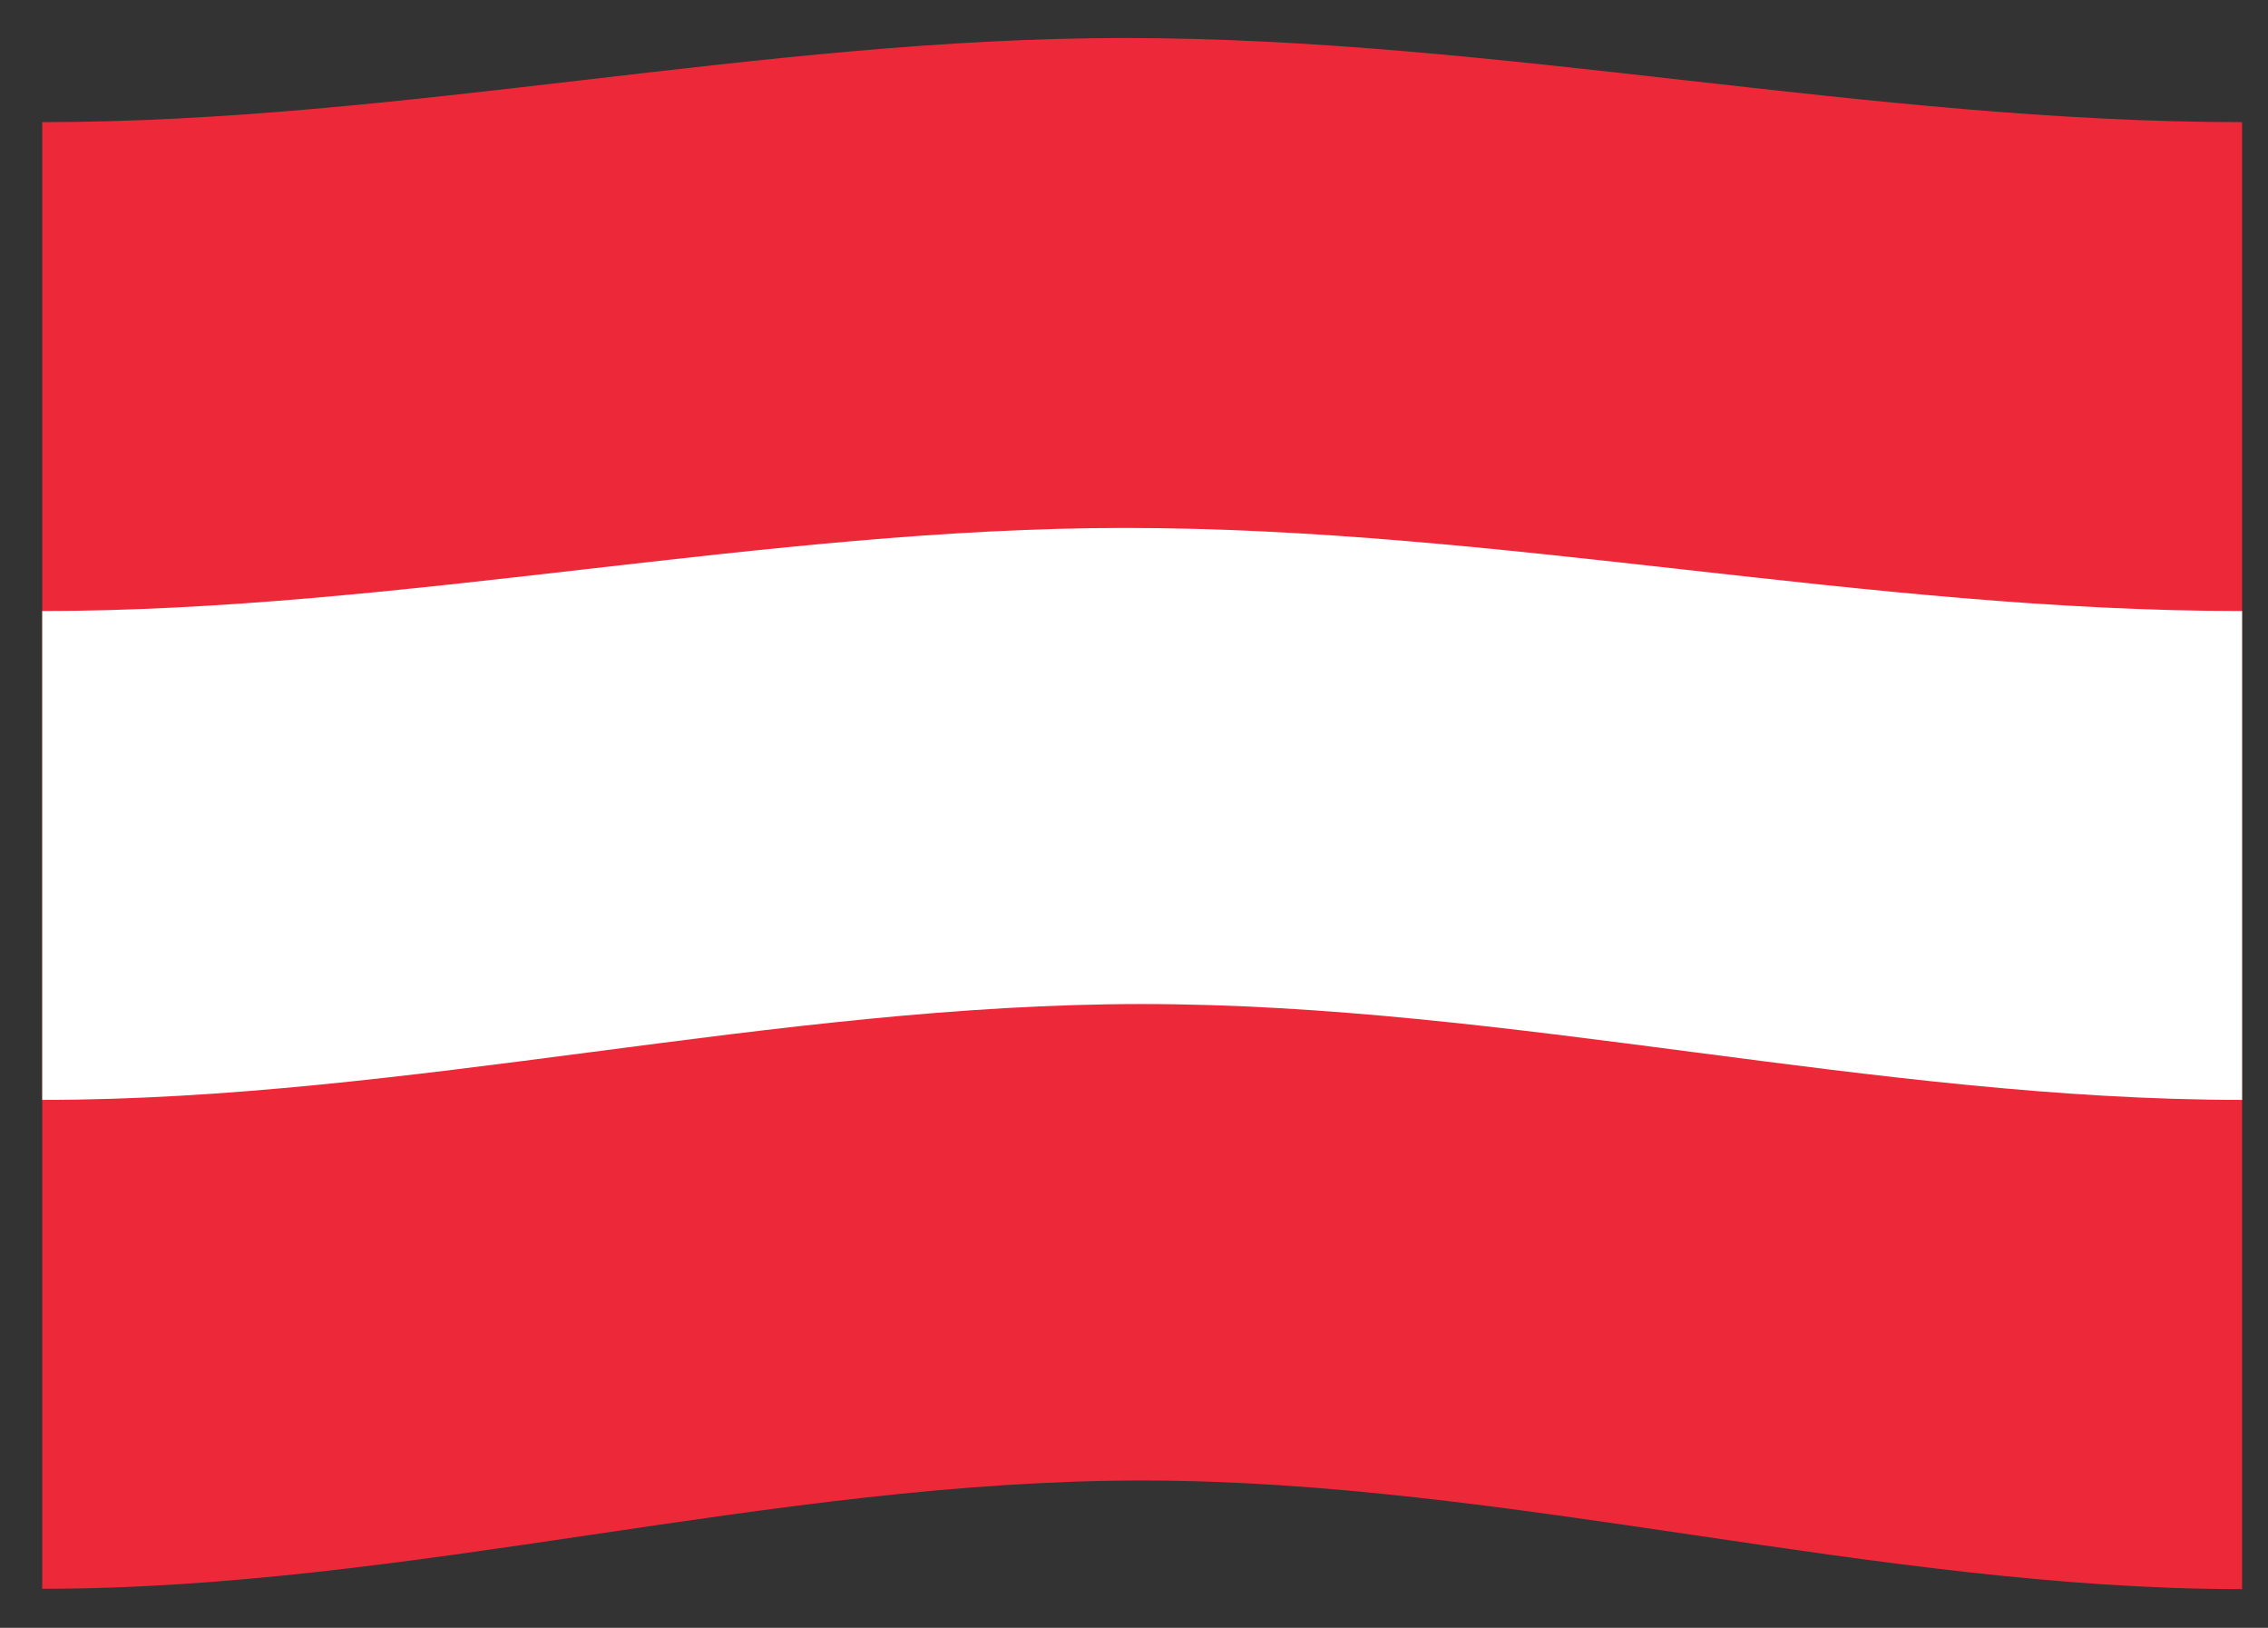
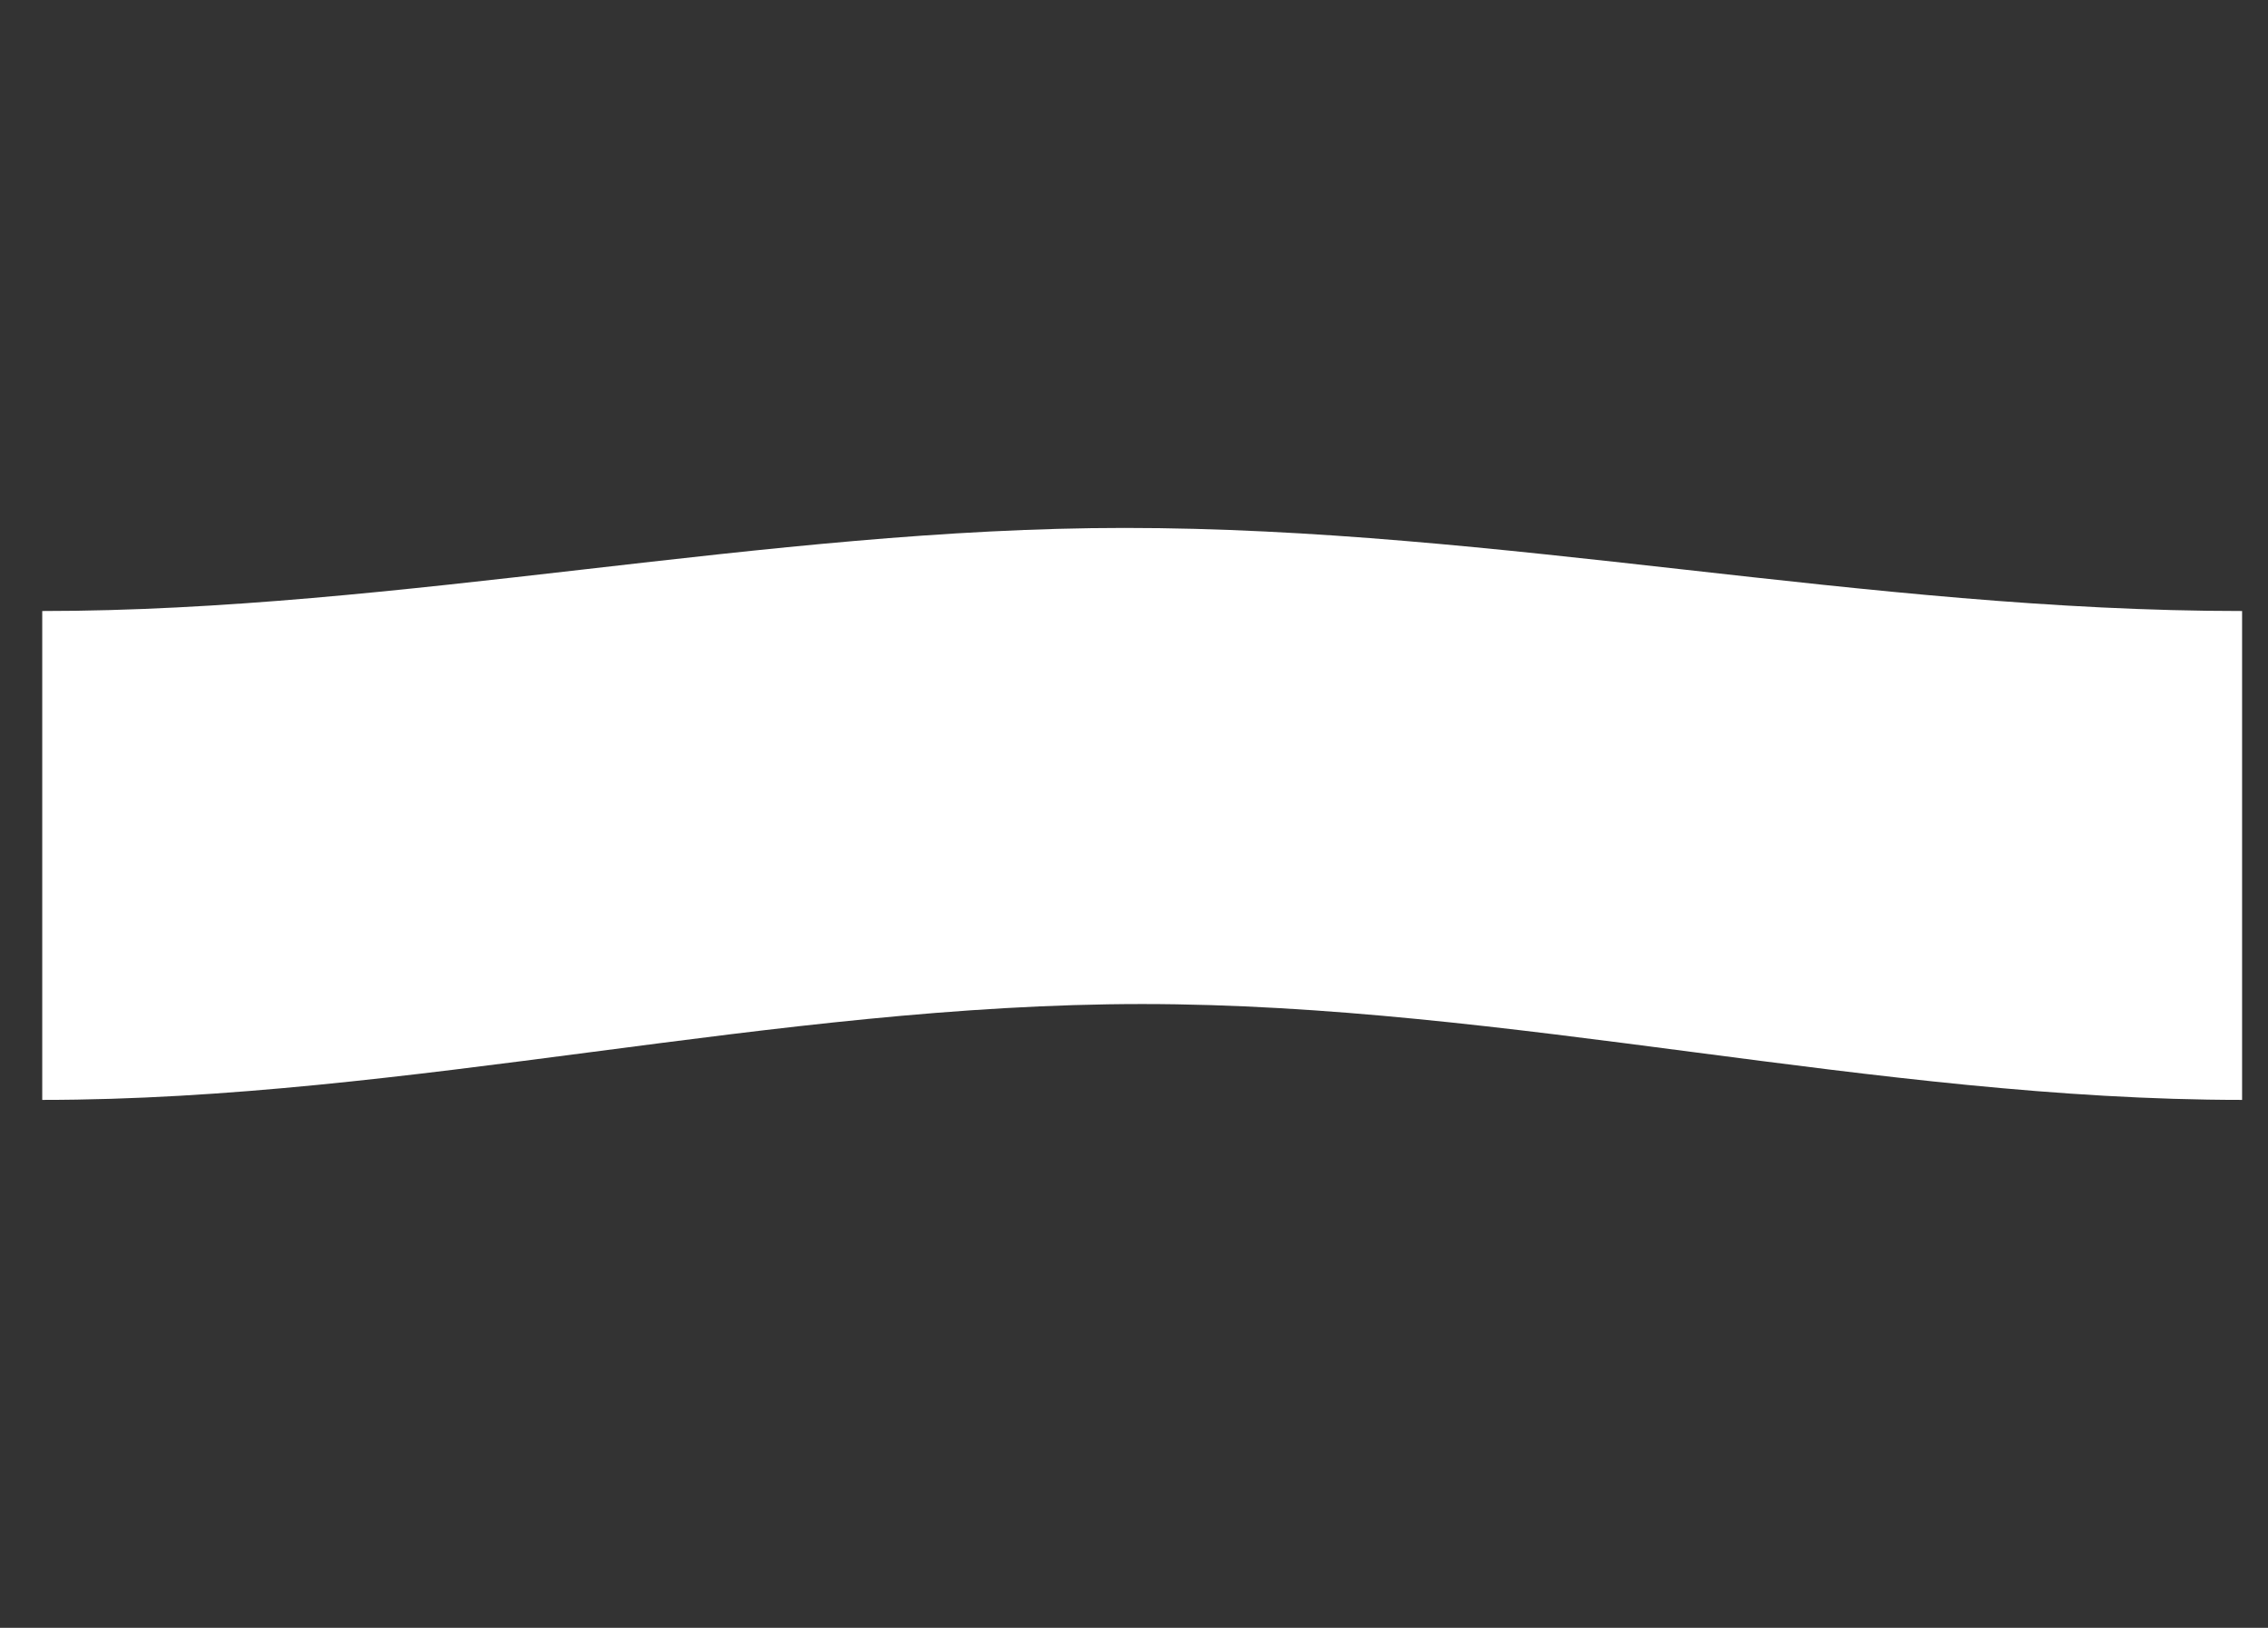
<svg xmlns="http://www.w3.org/2000/svg" version="1.1" id="Ebene_1" x="0px" y="0px" viewBox="0 0 639 458.5" style="enable-background:new 0 0 639 458.5;" xml:space="preserve">
  <rect x="0" y="0" width="639" height="458.5" fill="#333333" stroke="none" />
  <style type="text/css">
	.st0{fill:#ED2939;}
	.st1{fill:#FFFFFF;}
</style>
  <g>
-     <path class="st0" d="M11.9,34.4c101.6,0,203.3-23.7,304.9-23.7c105,0,209.9,23.7,314.9,23.7c0,137.7,0,275.5,0,413.2   C529,447.6,424.5,417,321.8,417c-103.9,0-206,30.5-309.9,30.5C11.9,309.8,11.9,172.1,11.9,34.4z" />
    <path class="st1" d="M11.9,172.1c100.7,0,204.3-23.4,304.9-23.4c105.9,0,208.9,23.4,314.9,23.4c0,45.9,0,91.8,0,137.7   c-103.3,0-206.6-27-309.9-27c-103.3,0-206.6,27-309.9,27C11.9,263.9,11.9,218,11.9,172.1z" />
  </g>
</svg>